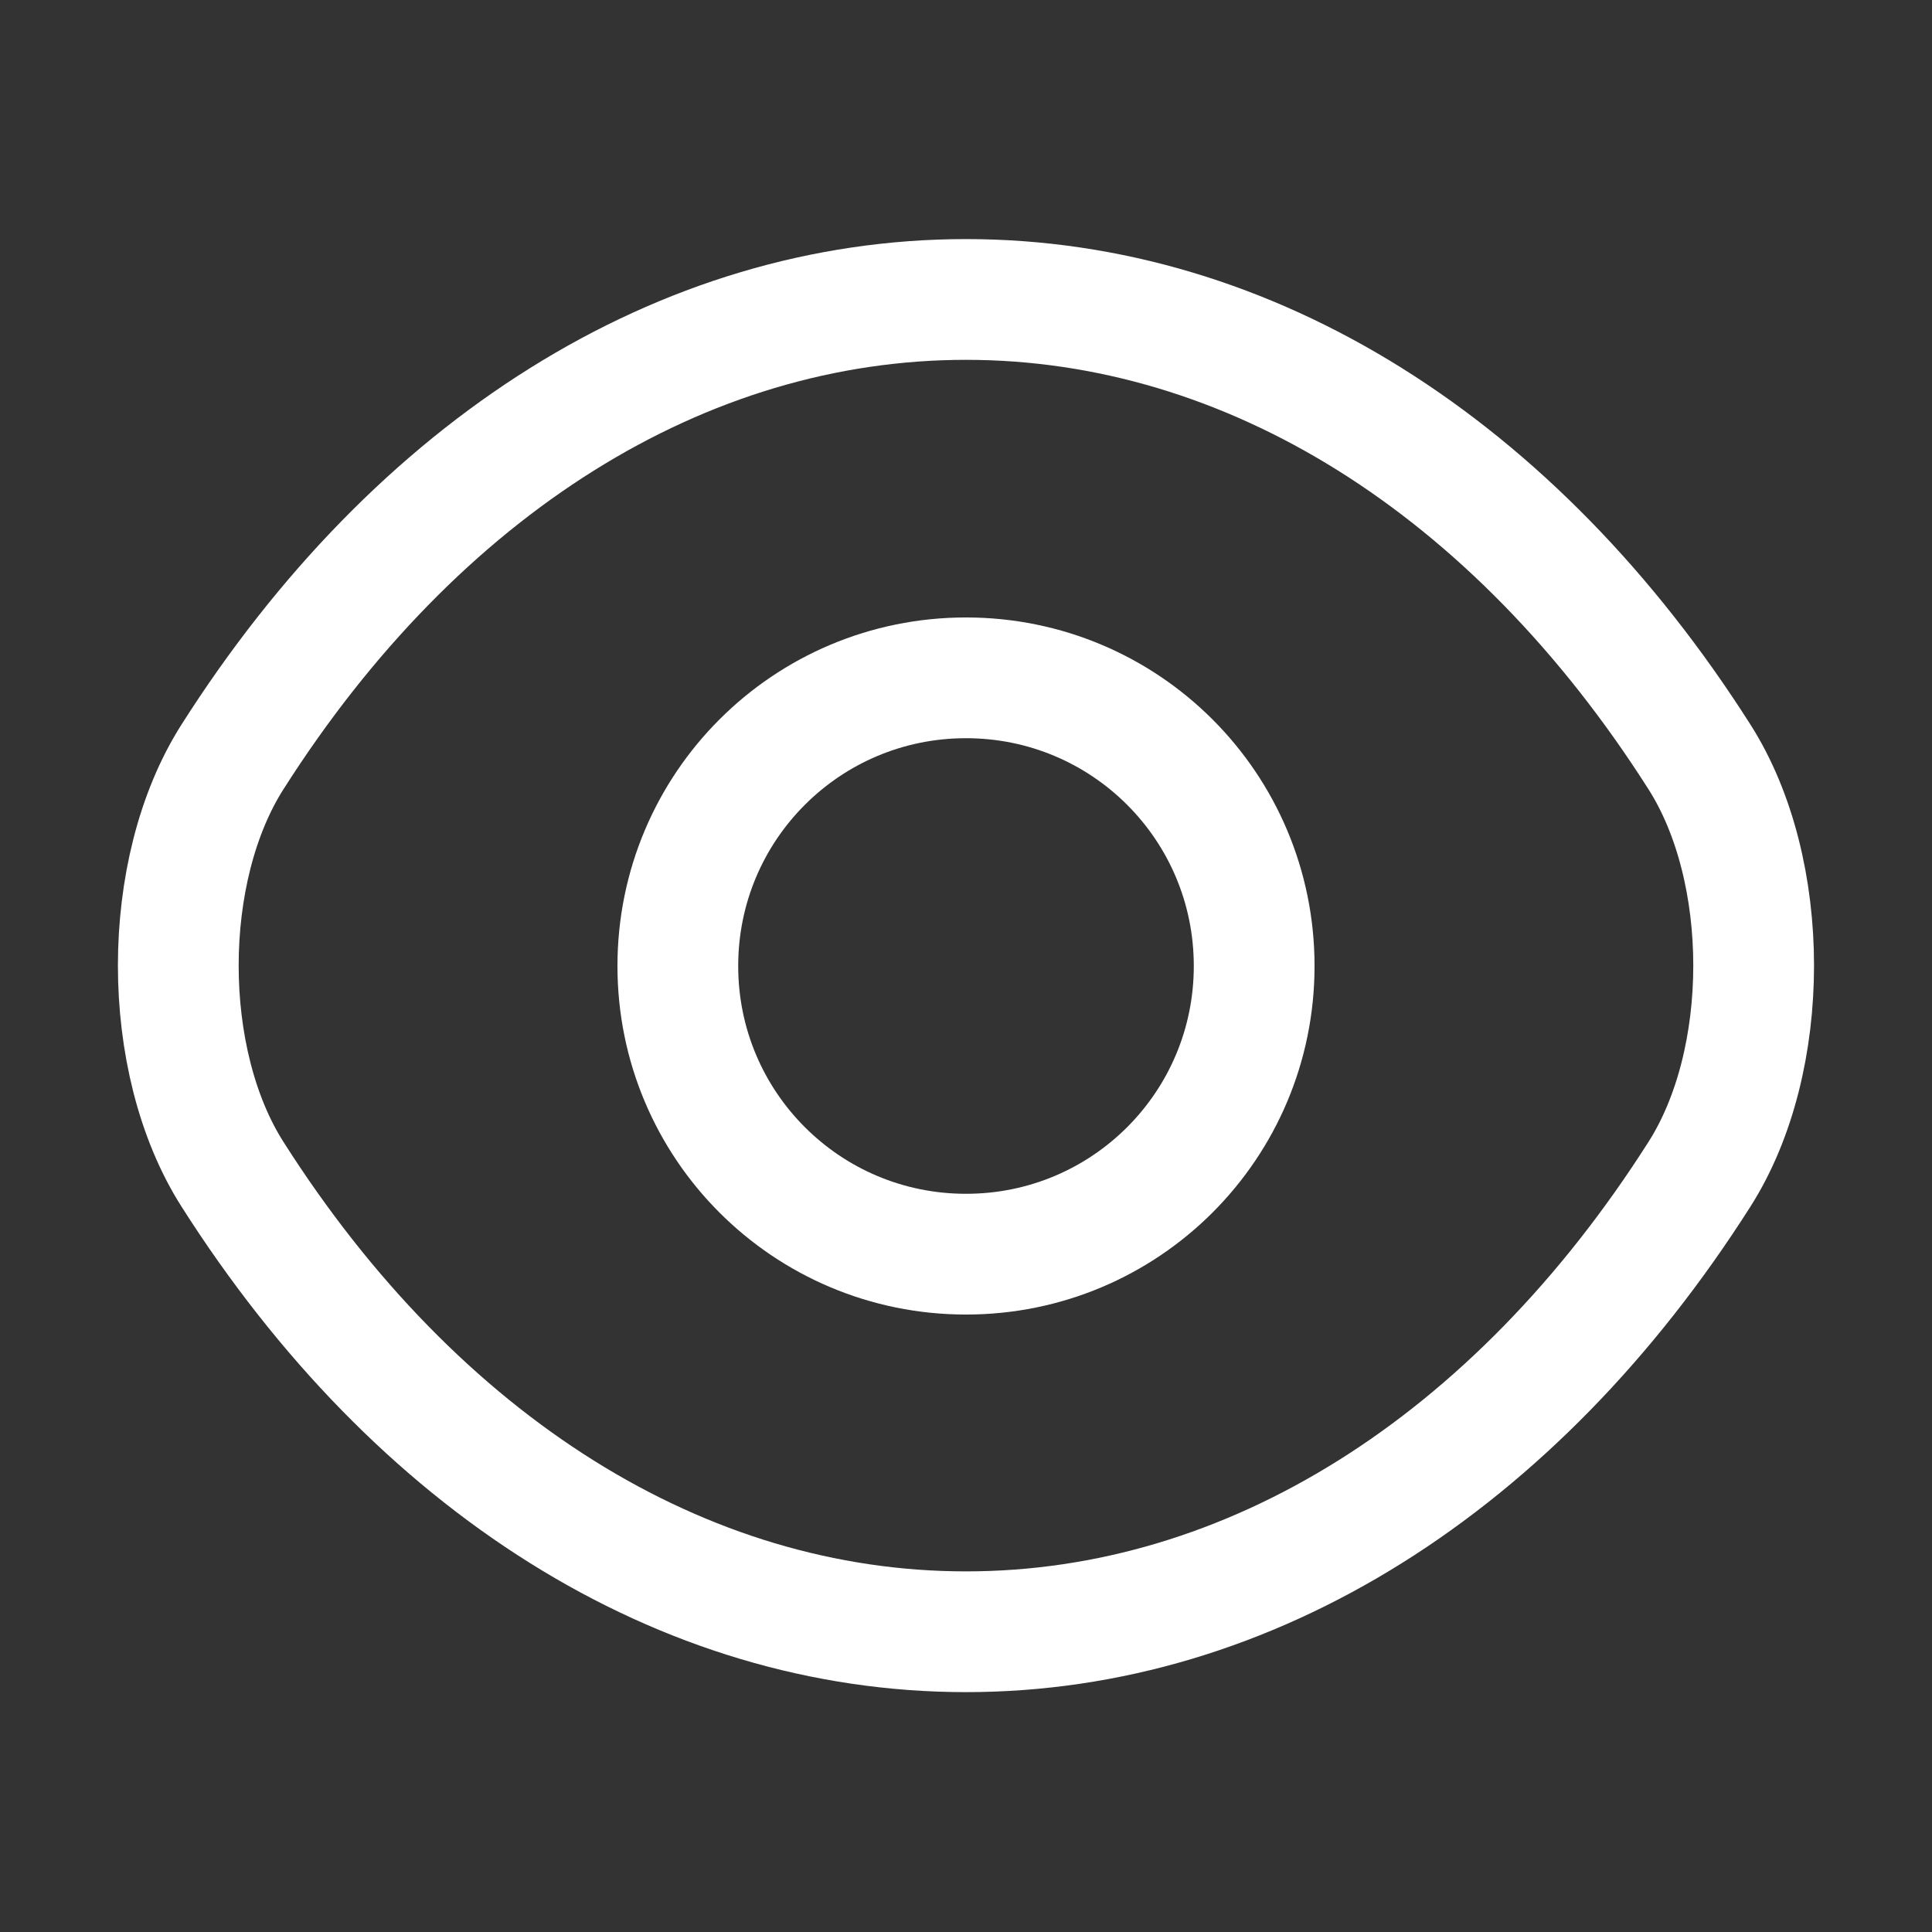
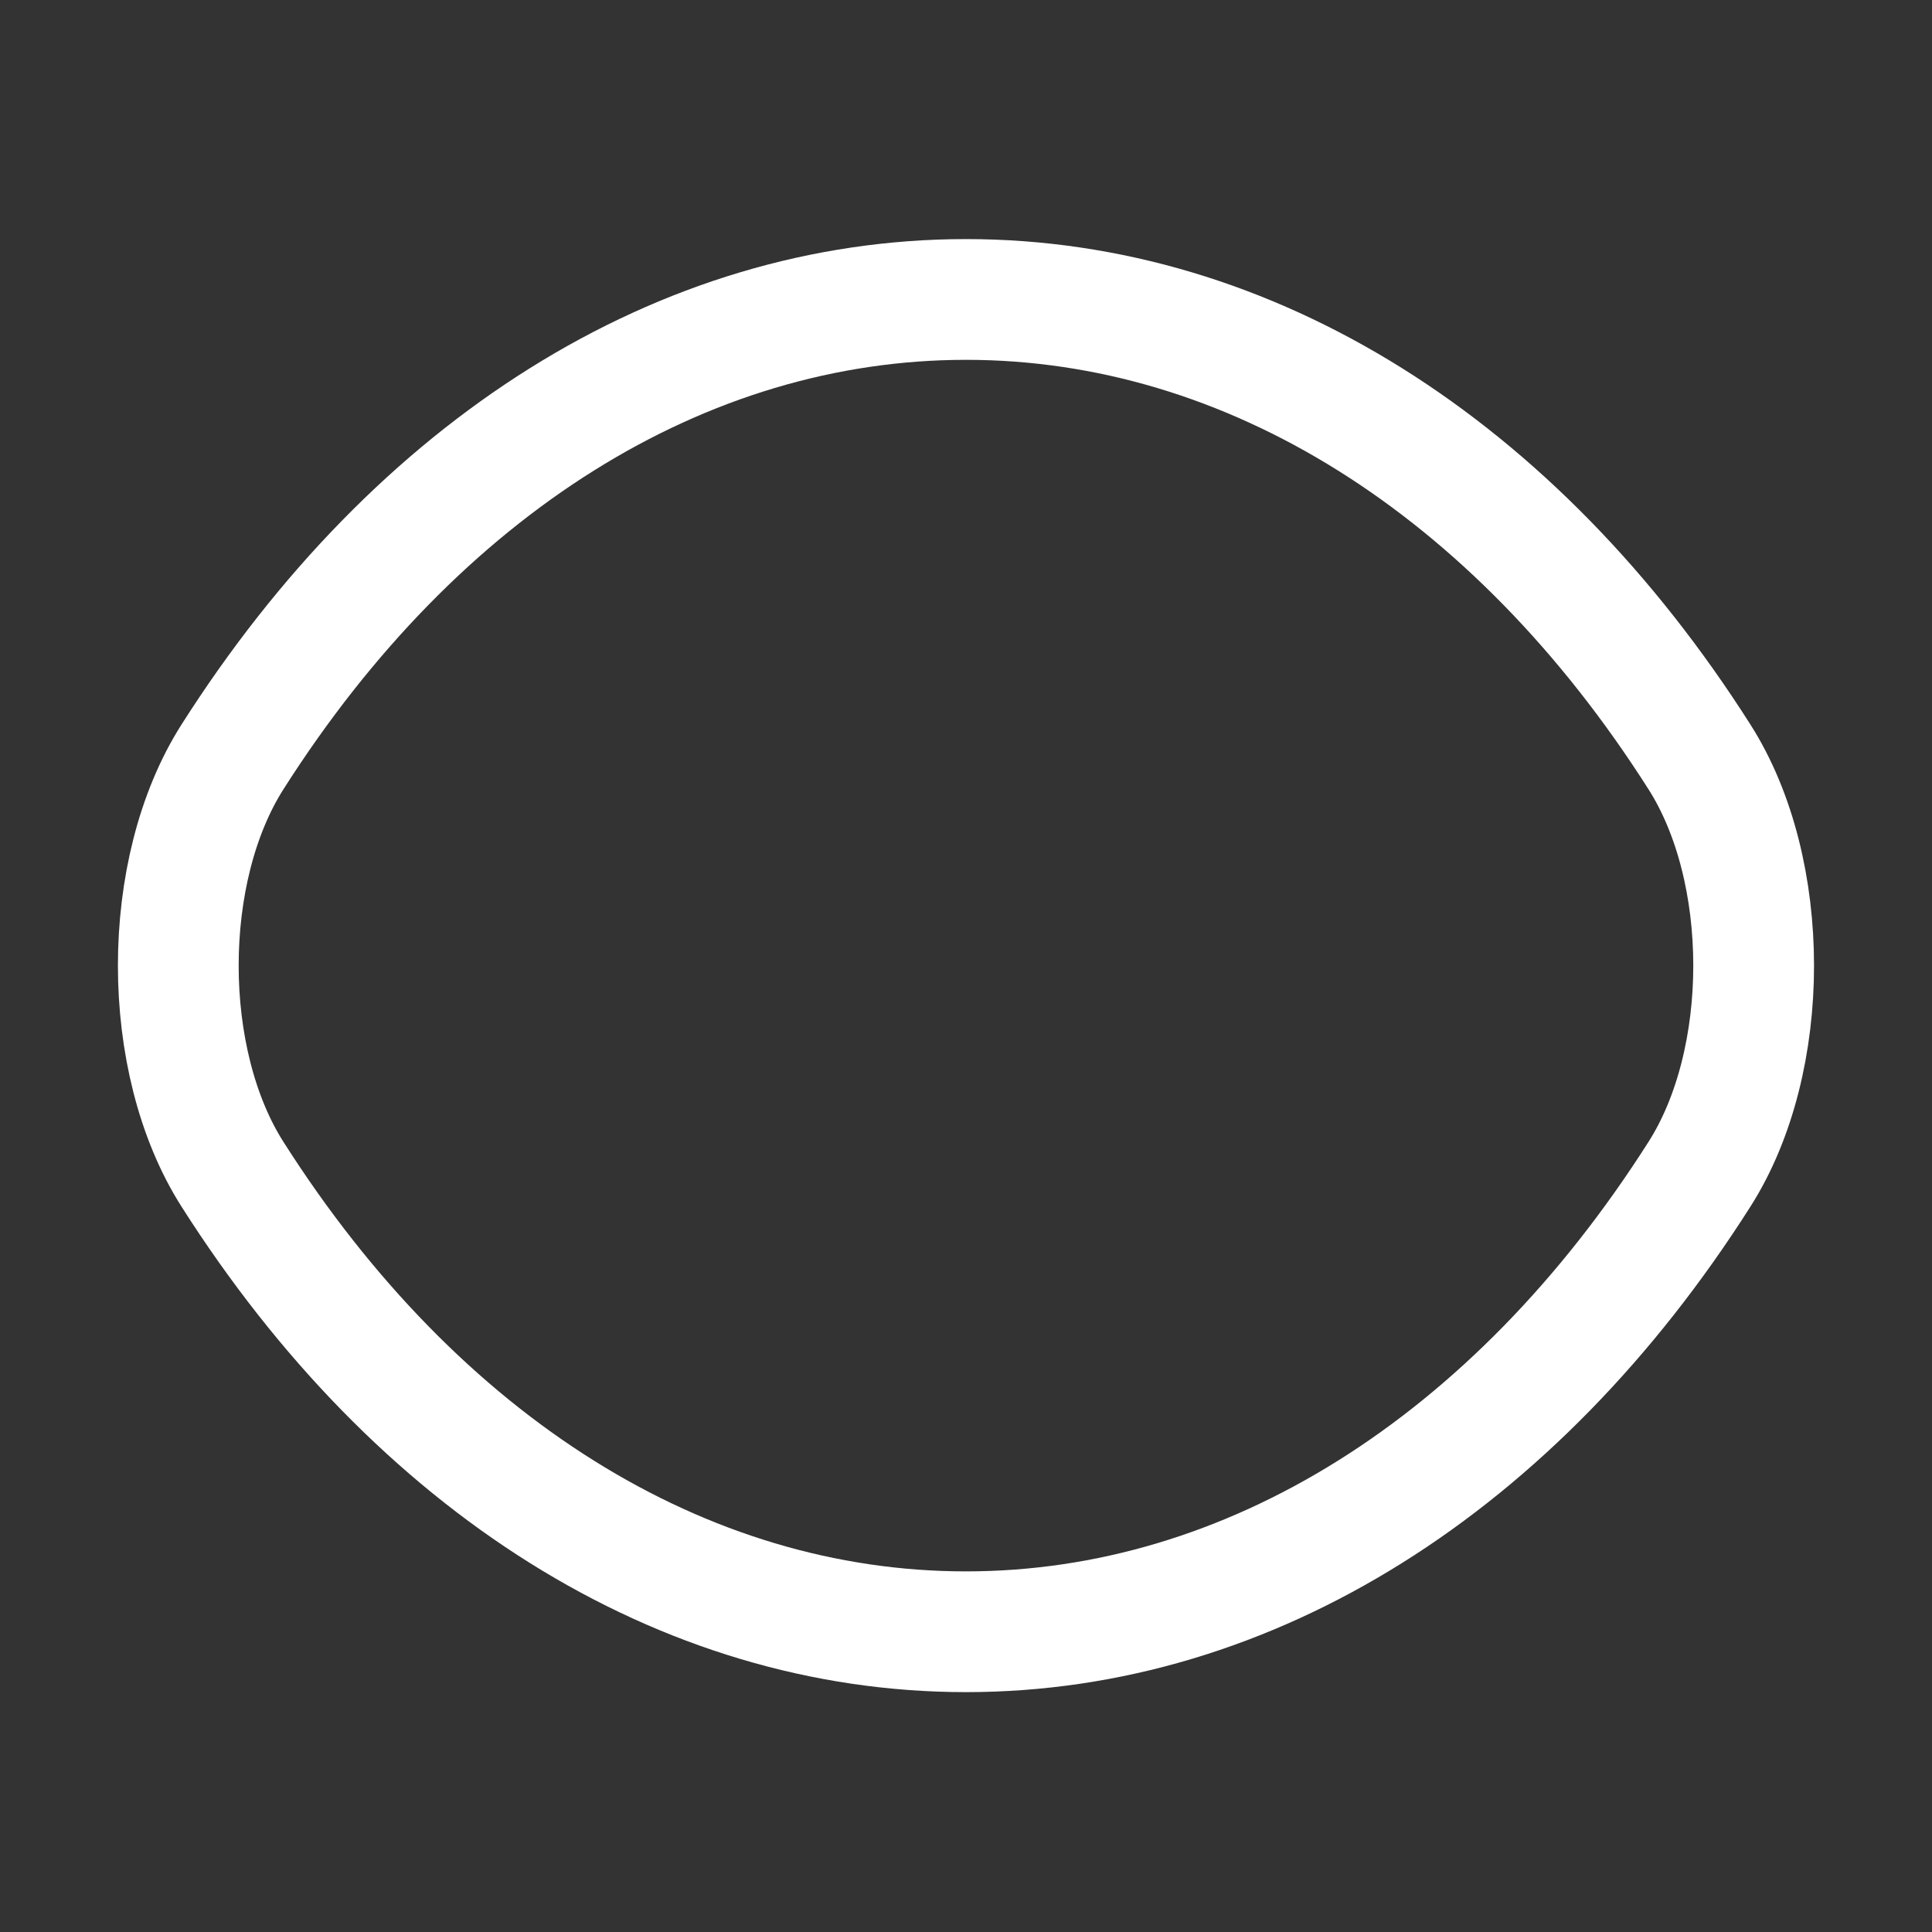
<svg xmlns="http://www.w3.org/2000/svg" width="32" height="32" viewBox="0 0 32 32" fill="none">
  <rect x="0" y="0" width="32" height="32" fill="#333333" stroke="none" />
-   <path d="M20.773 16C20.773 18.64 18.64 20.773 16 20.773C13.36 20.773 11.227 18.64 11.227 16C11.227 13.36 13.36 11.227 16 11.227C18.64 11.227 20.773 13.36 20.773 16Z" stroke="white" stroke-width="2" stroke-linecap="round" stroke-linejoin="round" />
  <path d="M16 27.027C20.706 27.027 25.093 24.253 28.146 19.453C29.346 17.573 29.346 14.413 28.146 12.533C25.093 7.733 20.706 4.96 16 4.96C11.293 4.96 6.906 7.733 3.853 12.533C2.653 14.413 2.653 17.573 3.853 19.453C6.906 24.253 11.293 27.027 16 27.027Z" stroke="white" stroke-width="2" stroke-linecap="round" stroke-linejoin="round" />
</svg>